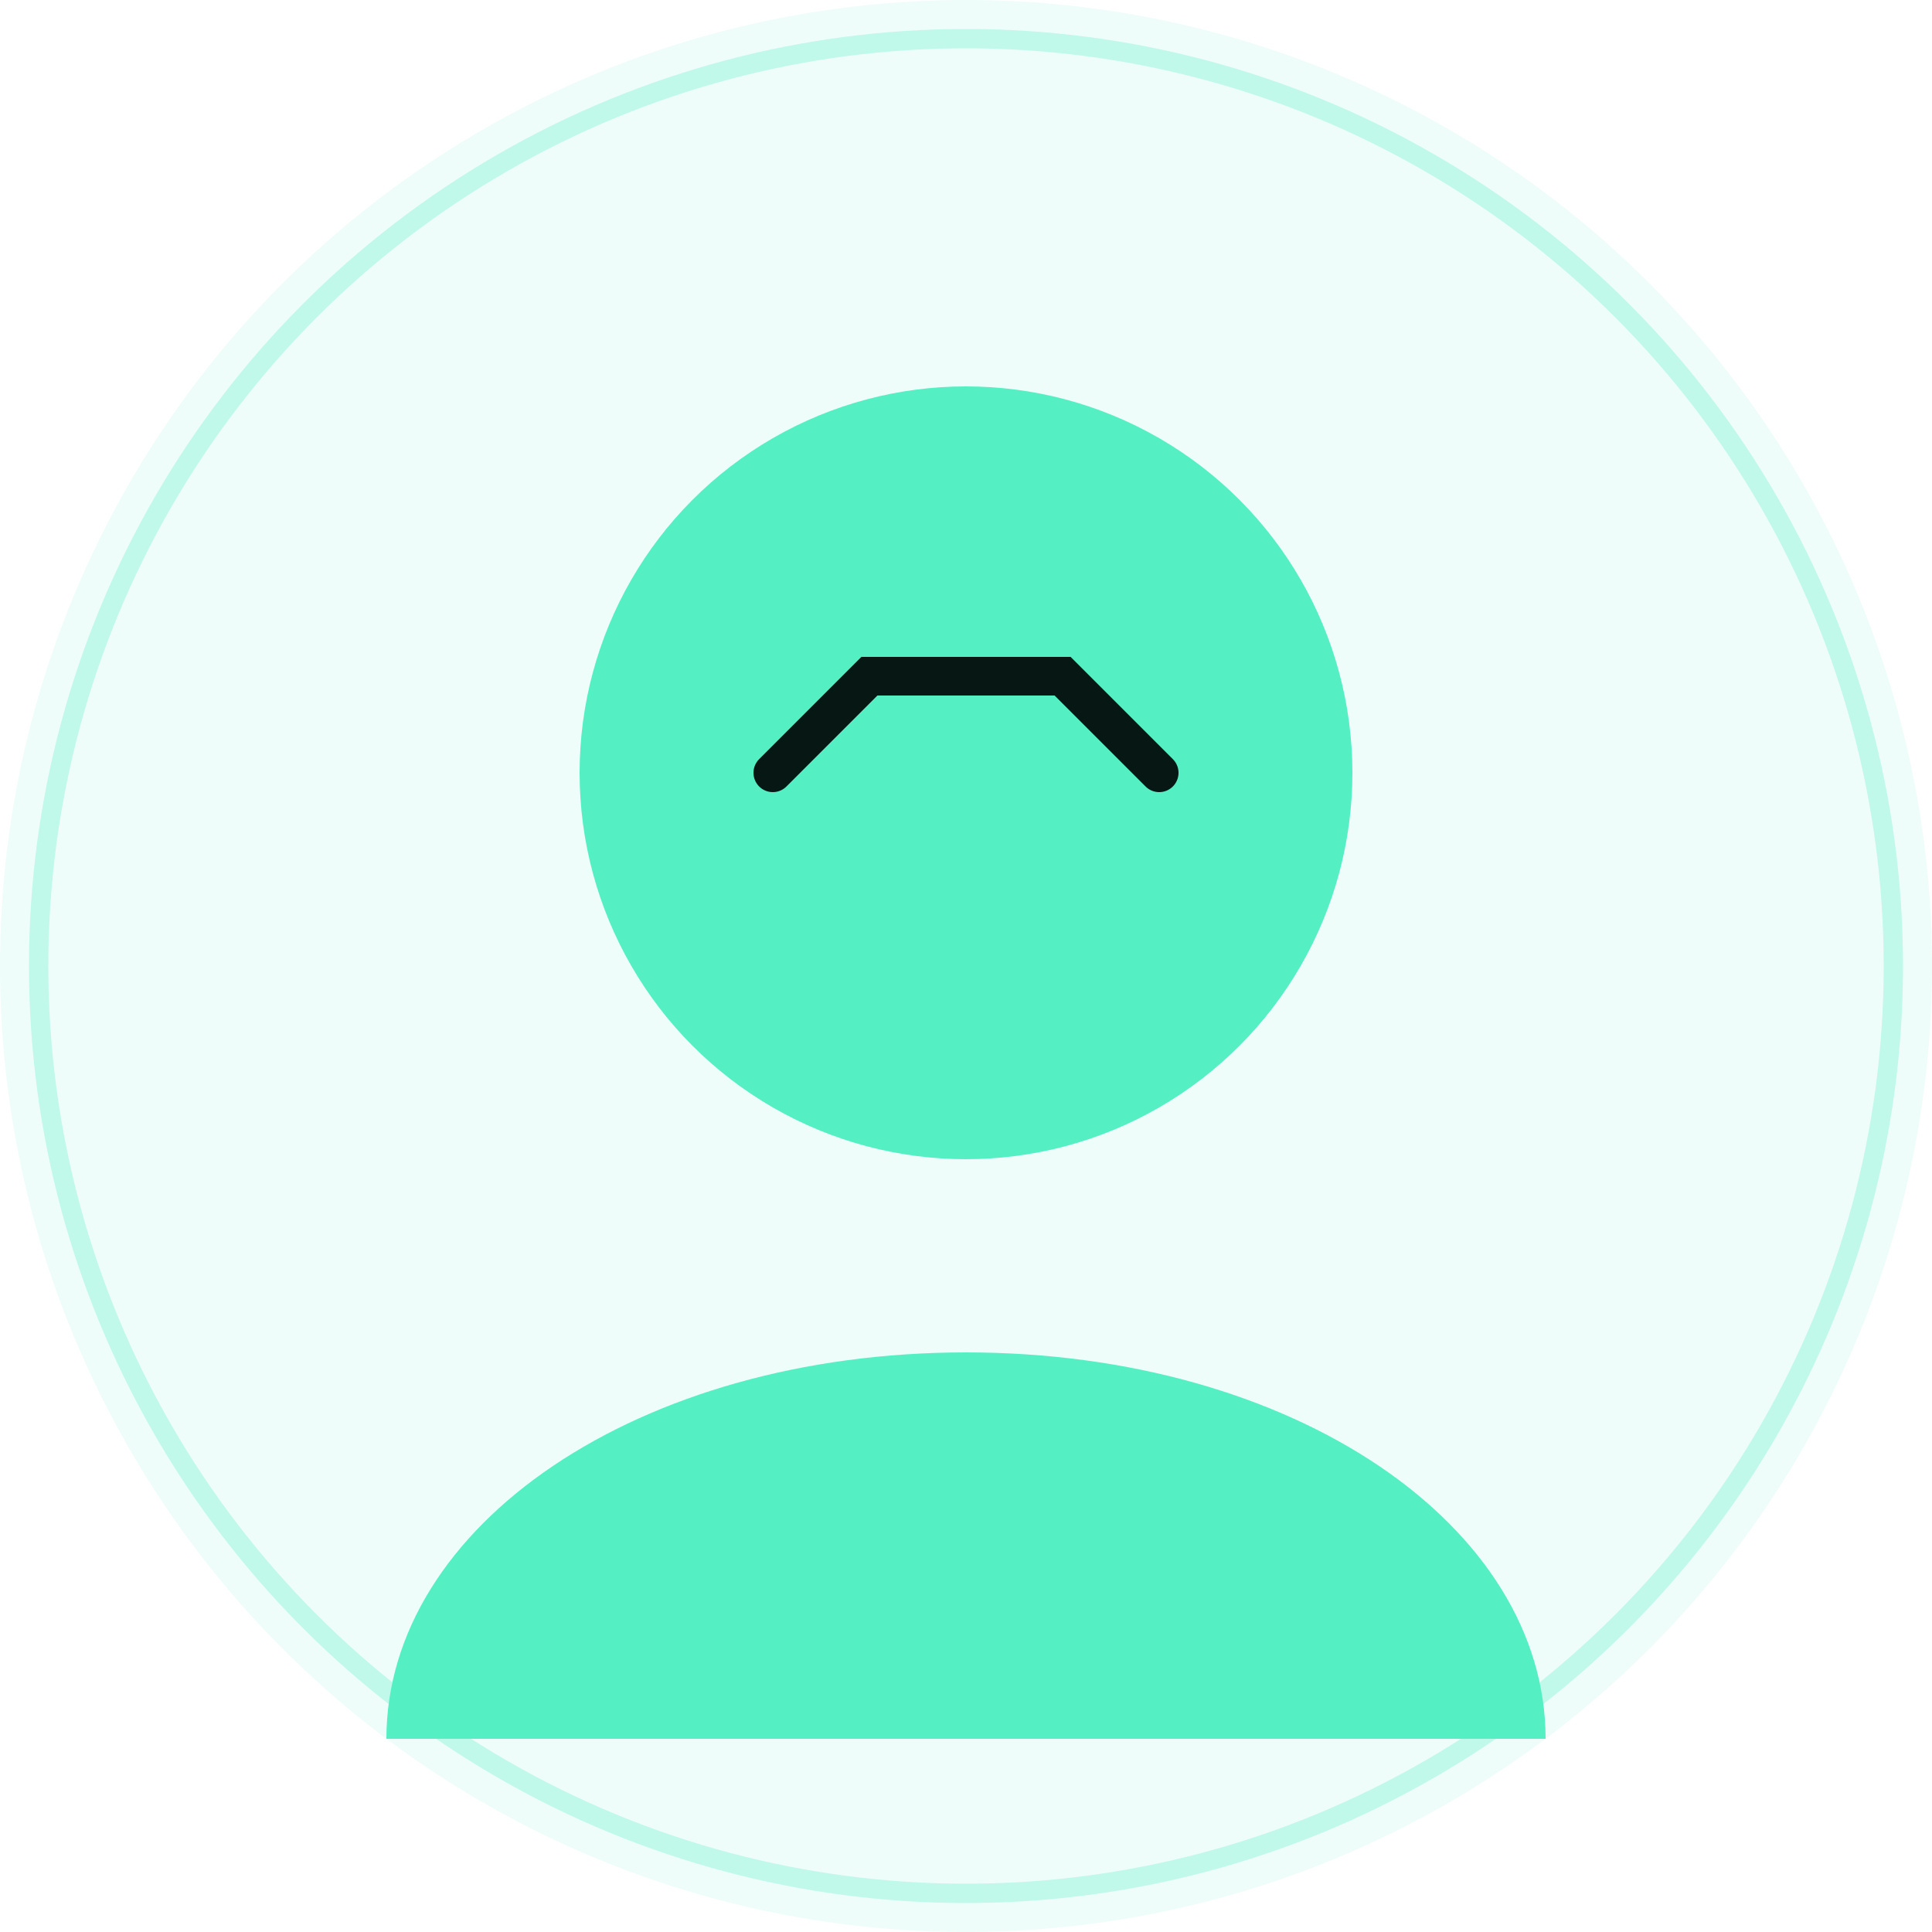
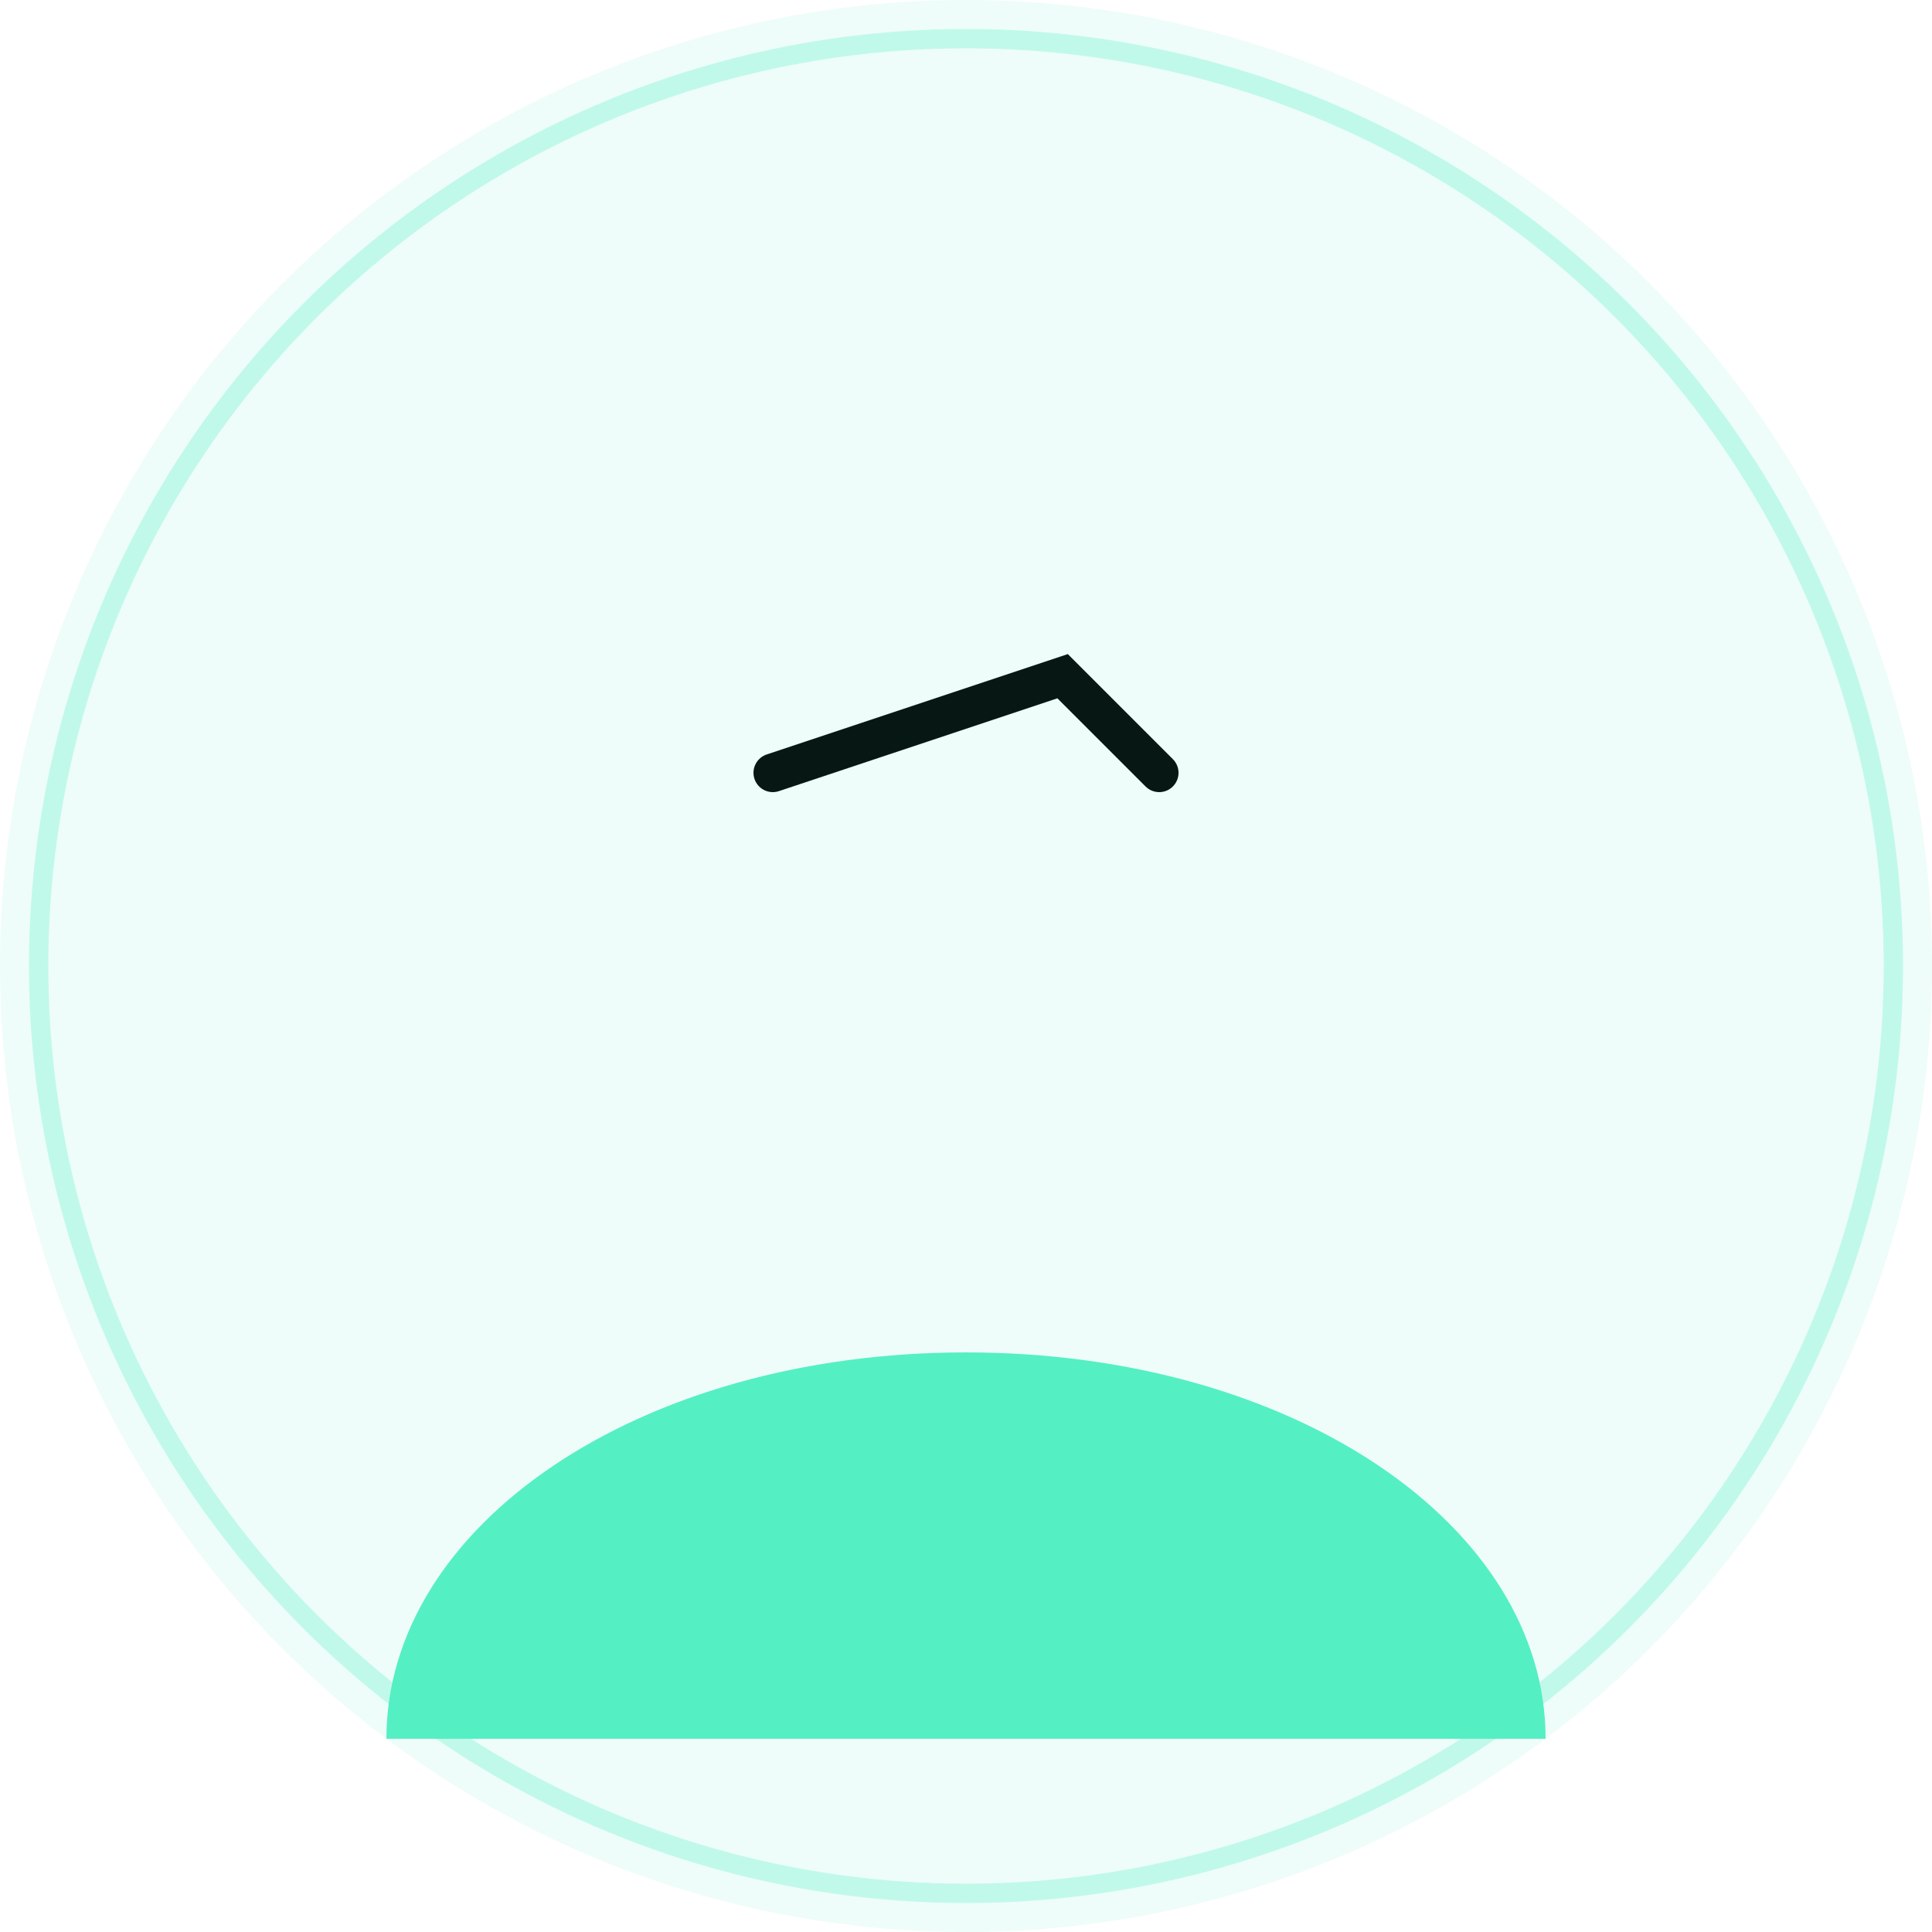
<svg xmlns="http://www.w3.org/2000/svg" width="100" height="100" viewBox="0 0 100 100" fill="none">
  <circle cx="50" cy="50" r="50" fill="#55efc4" fill-opacity="0.1" />
  <circle cx="50" cy="50" r="48" stroke="#55efc4" stroke-width="1" stroke-opacity="0.3" />
-   <circle cx="50" cy="40" r="20" fill="#55efc4" />
  <path d="M20 90C20 79 33 70 50 70C67 70 80 79 80 90" fill="#55efc4" />
-   <path d="M40 40 L45 35 L55 35 L60 40" stroke="#071714" stroke-width="2" stroke-linecap="round" />
+   <path d="M40 40 L55 35 L60 40" stroke="#071714" stroke-width="2" stroke-linecap="round" />
</svg>